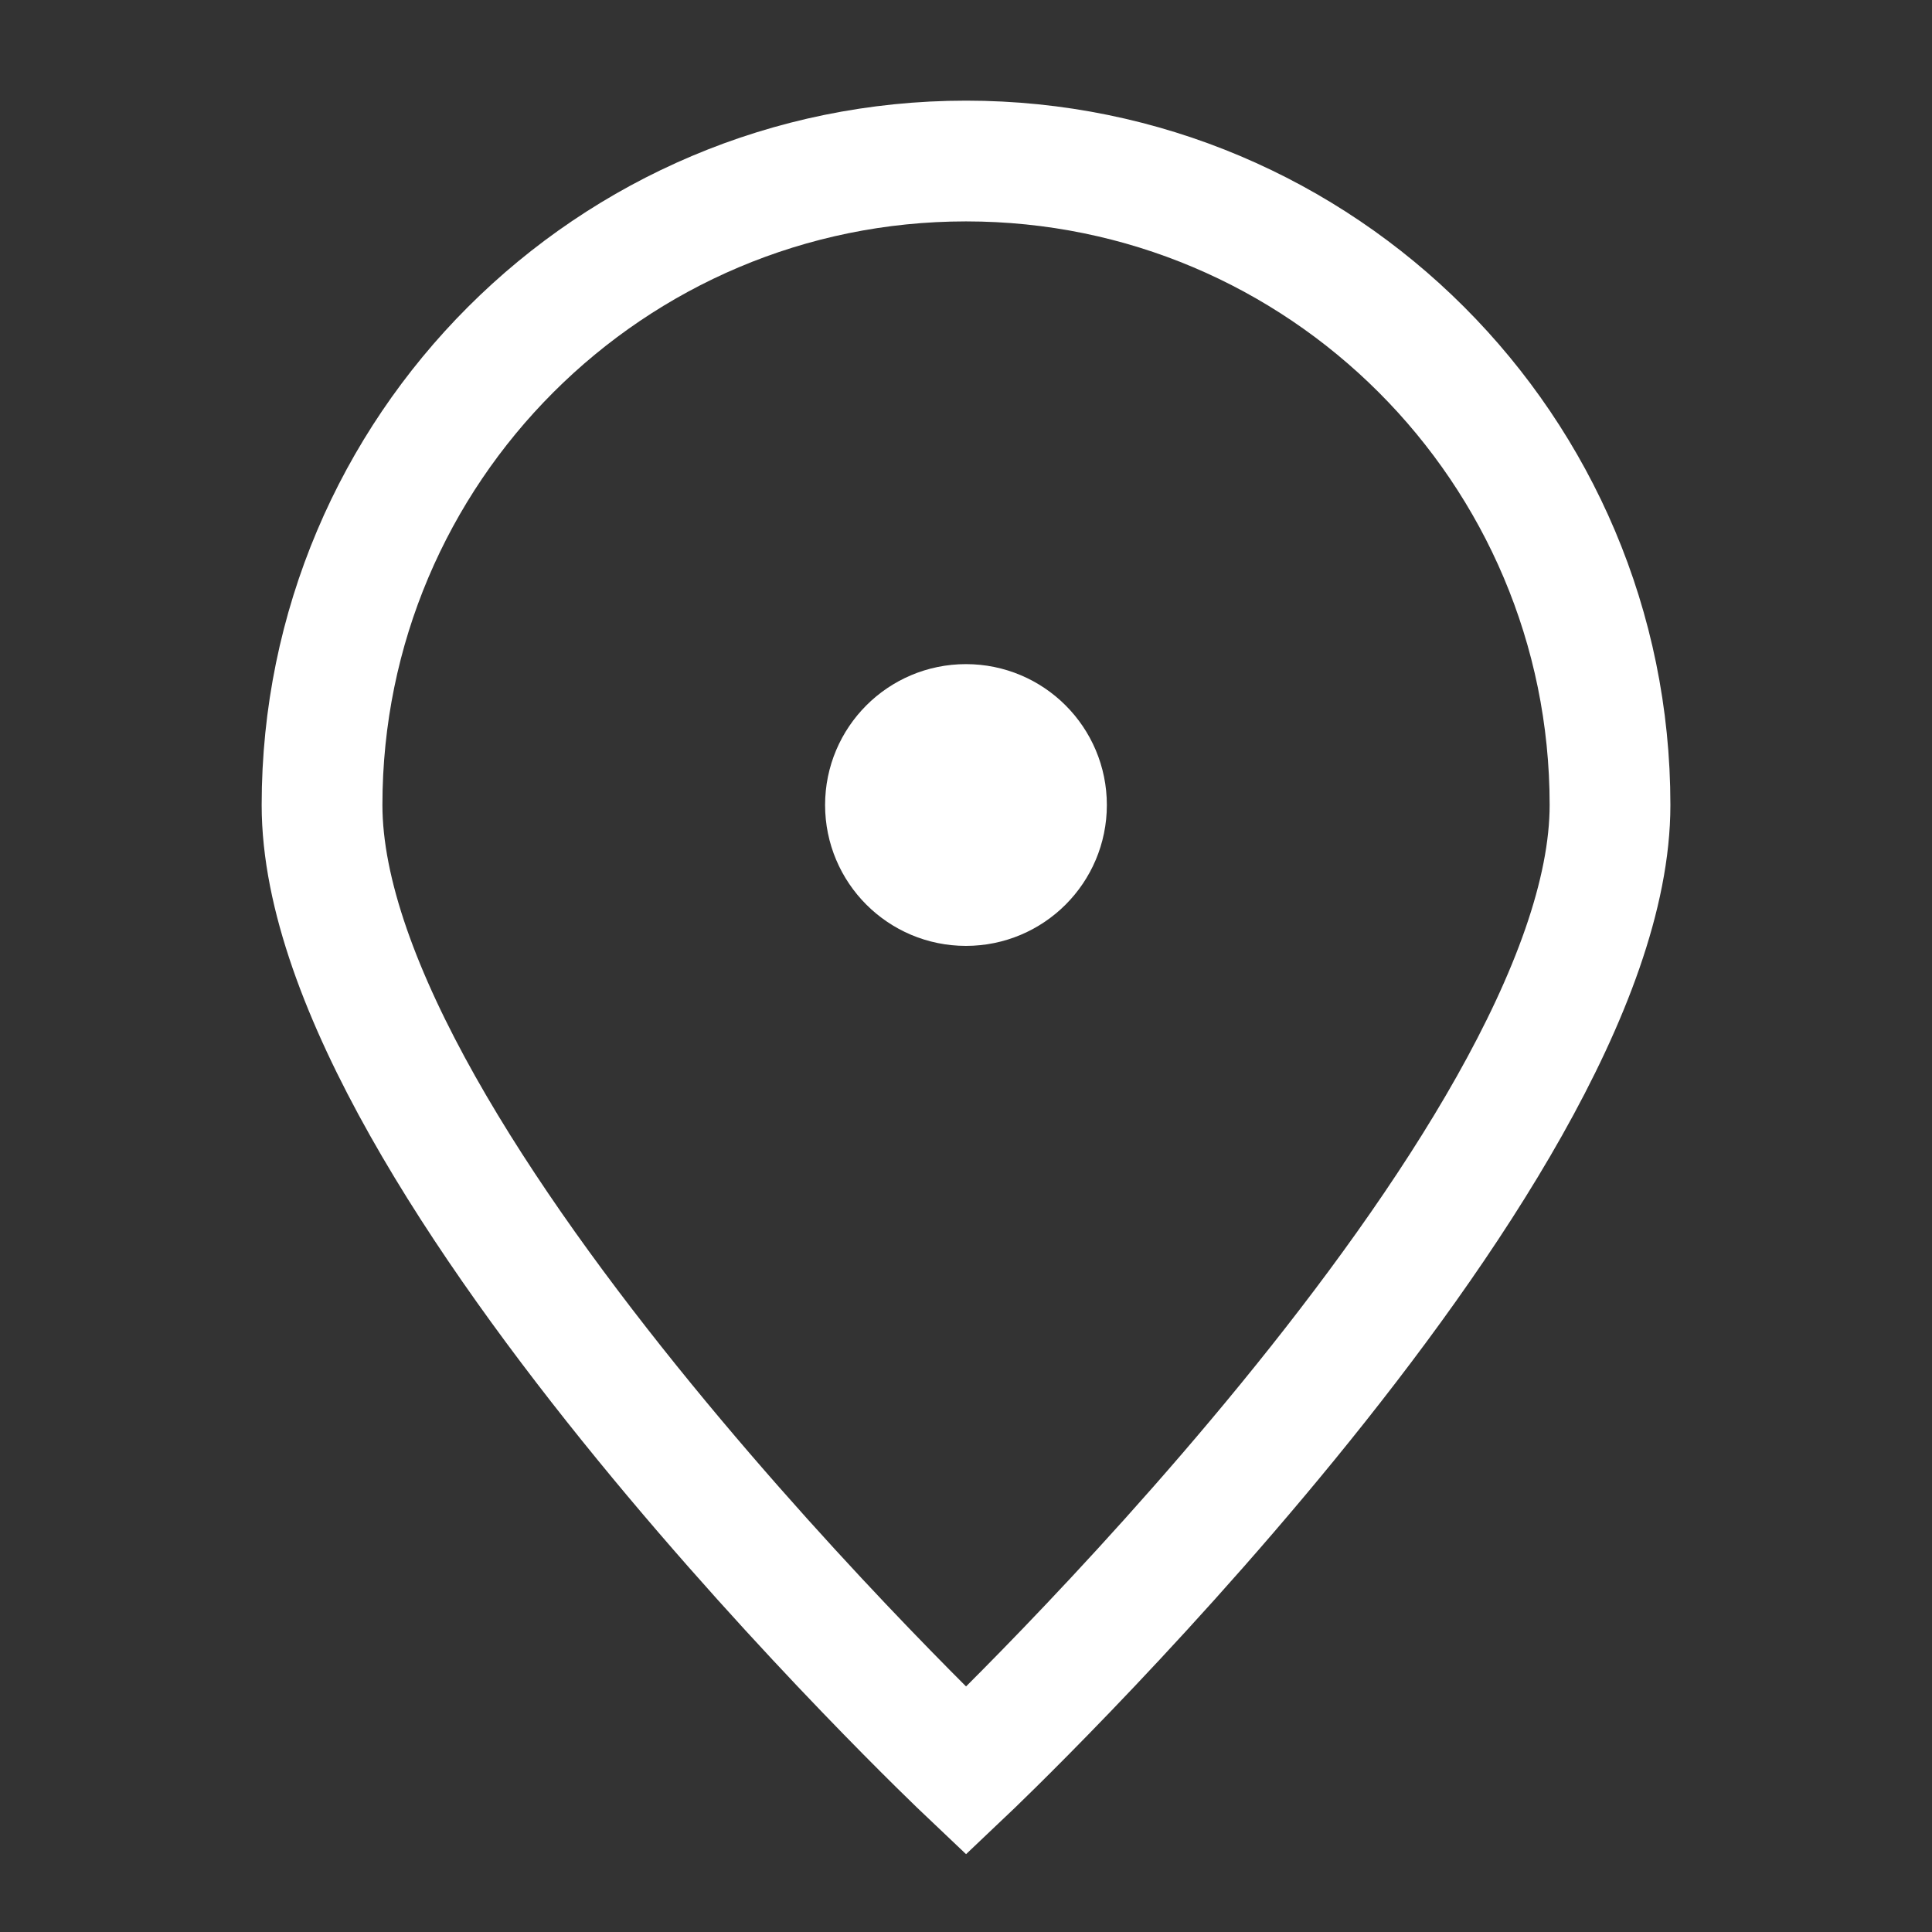
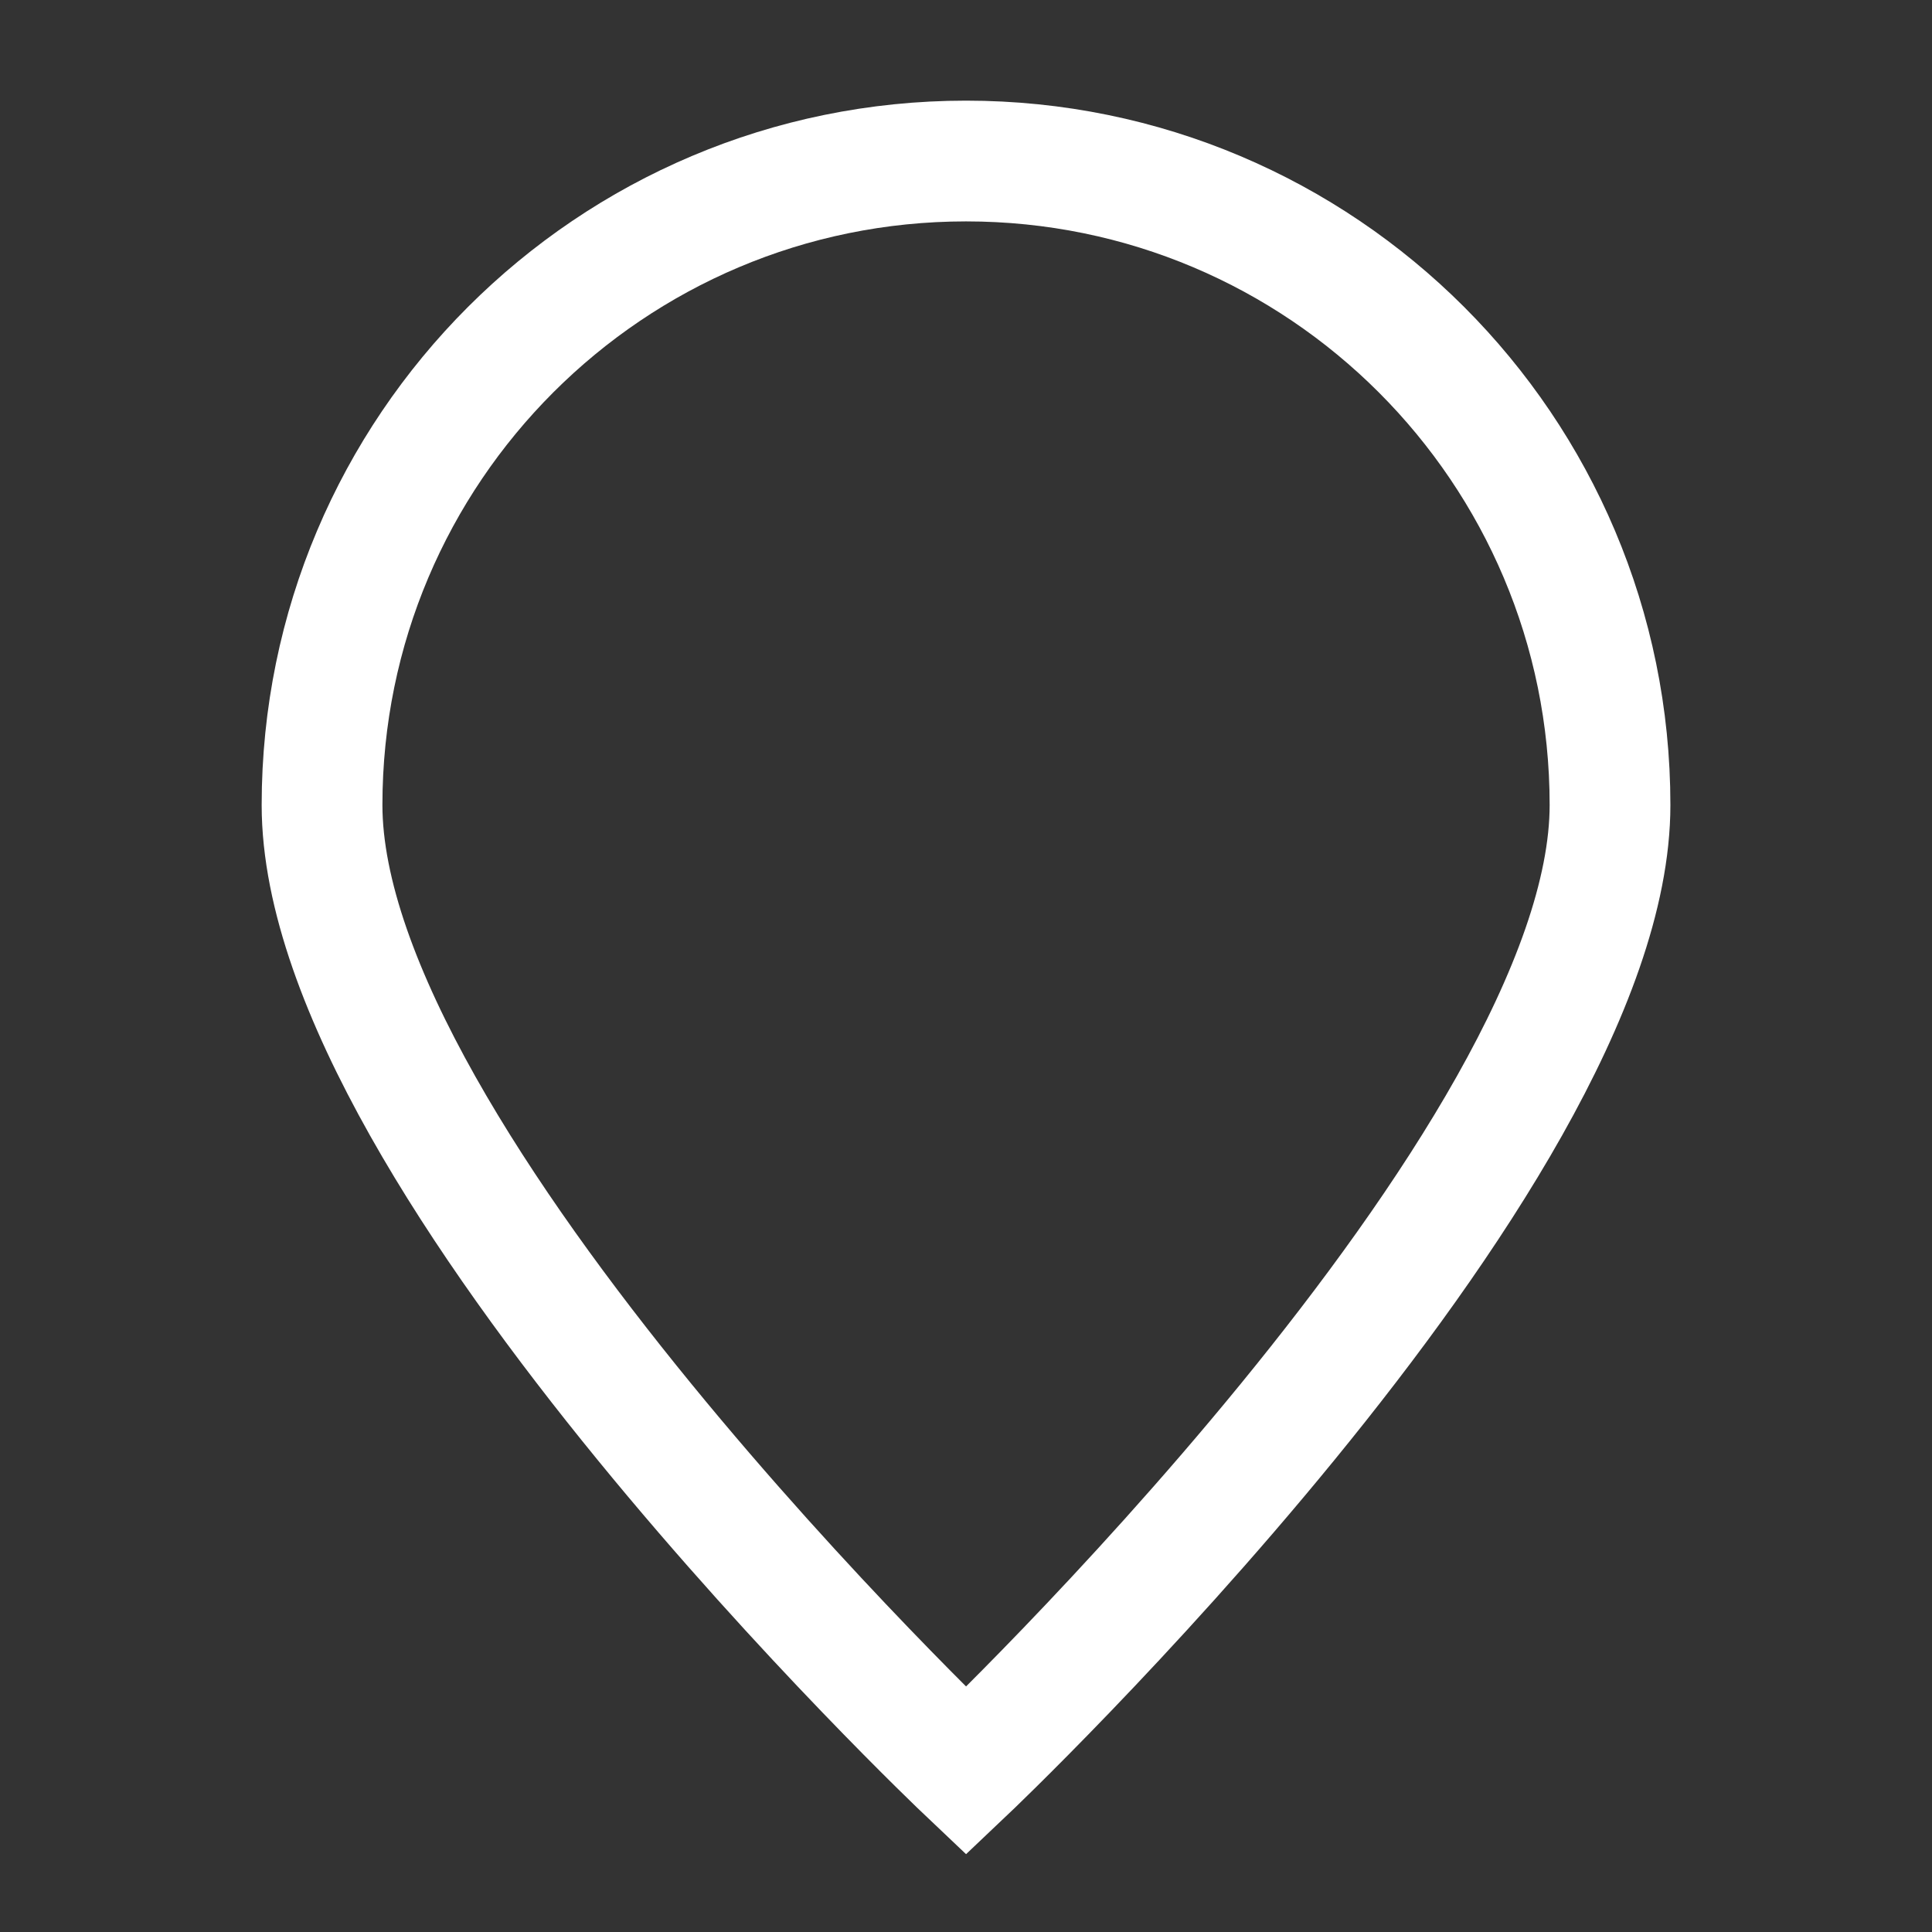
<svg xmlns="http://www.w3.org/2000/svg" width="32" height="32" viewBox="0 0 32 32" fill="none">
  <rect x="0" y="0" width="32" height="32" fill="#333333" stroke="none" />
  <path d="M26.667 13.333C26.667 19.224 16.001 29.333 16.001 29.333C16.001 29.333 5.334 19.224 5.334 13.333C5.334 7.442 10.11 2.667 16.001 2.667C21.892 2.667 26.667 7.442 26.667 13.333Z" stroke="white" stroke-width="2" />
-   <path d="M15.999 14.667C16.736 14.667 17.333 14.07 17.333 13.333C17.333 12.597 16.736 12 15.999 12C15.263 12 14.666 12.597 14.666 13.333C14.666 14.07 15.263 14.667 15.999 14.667Z" fill="white" stroke="white" stroke-width="2" stroke-linecap="round" stroke-linejoin="round" />
</svg>